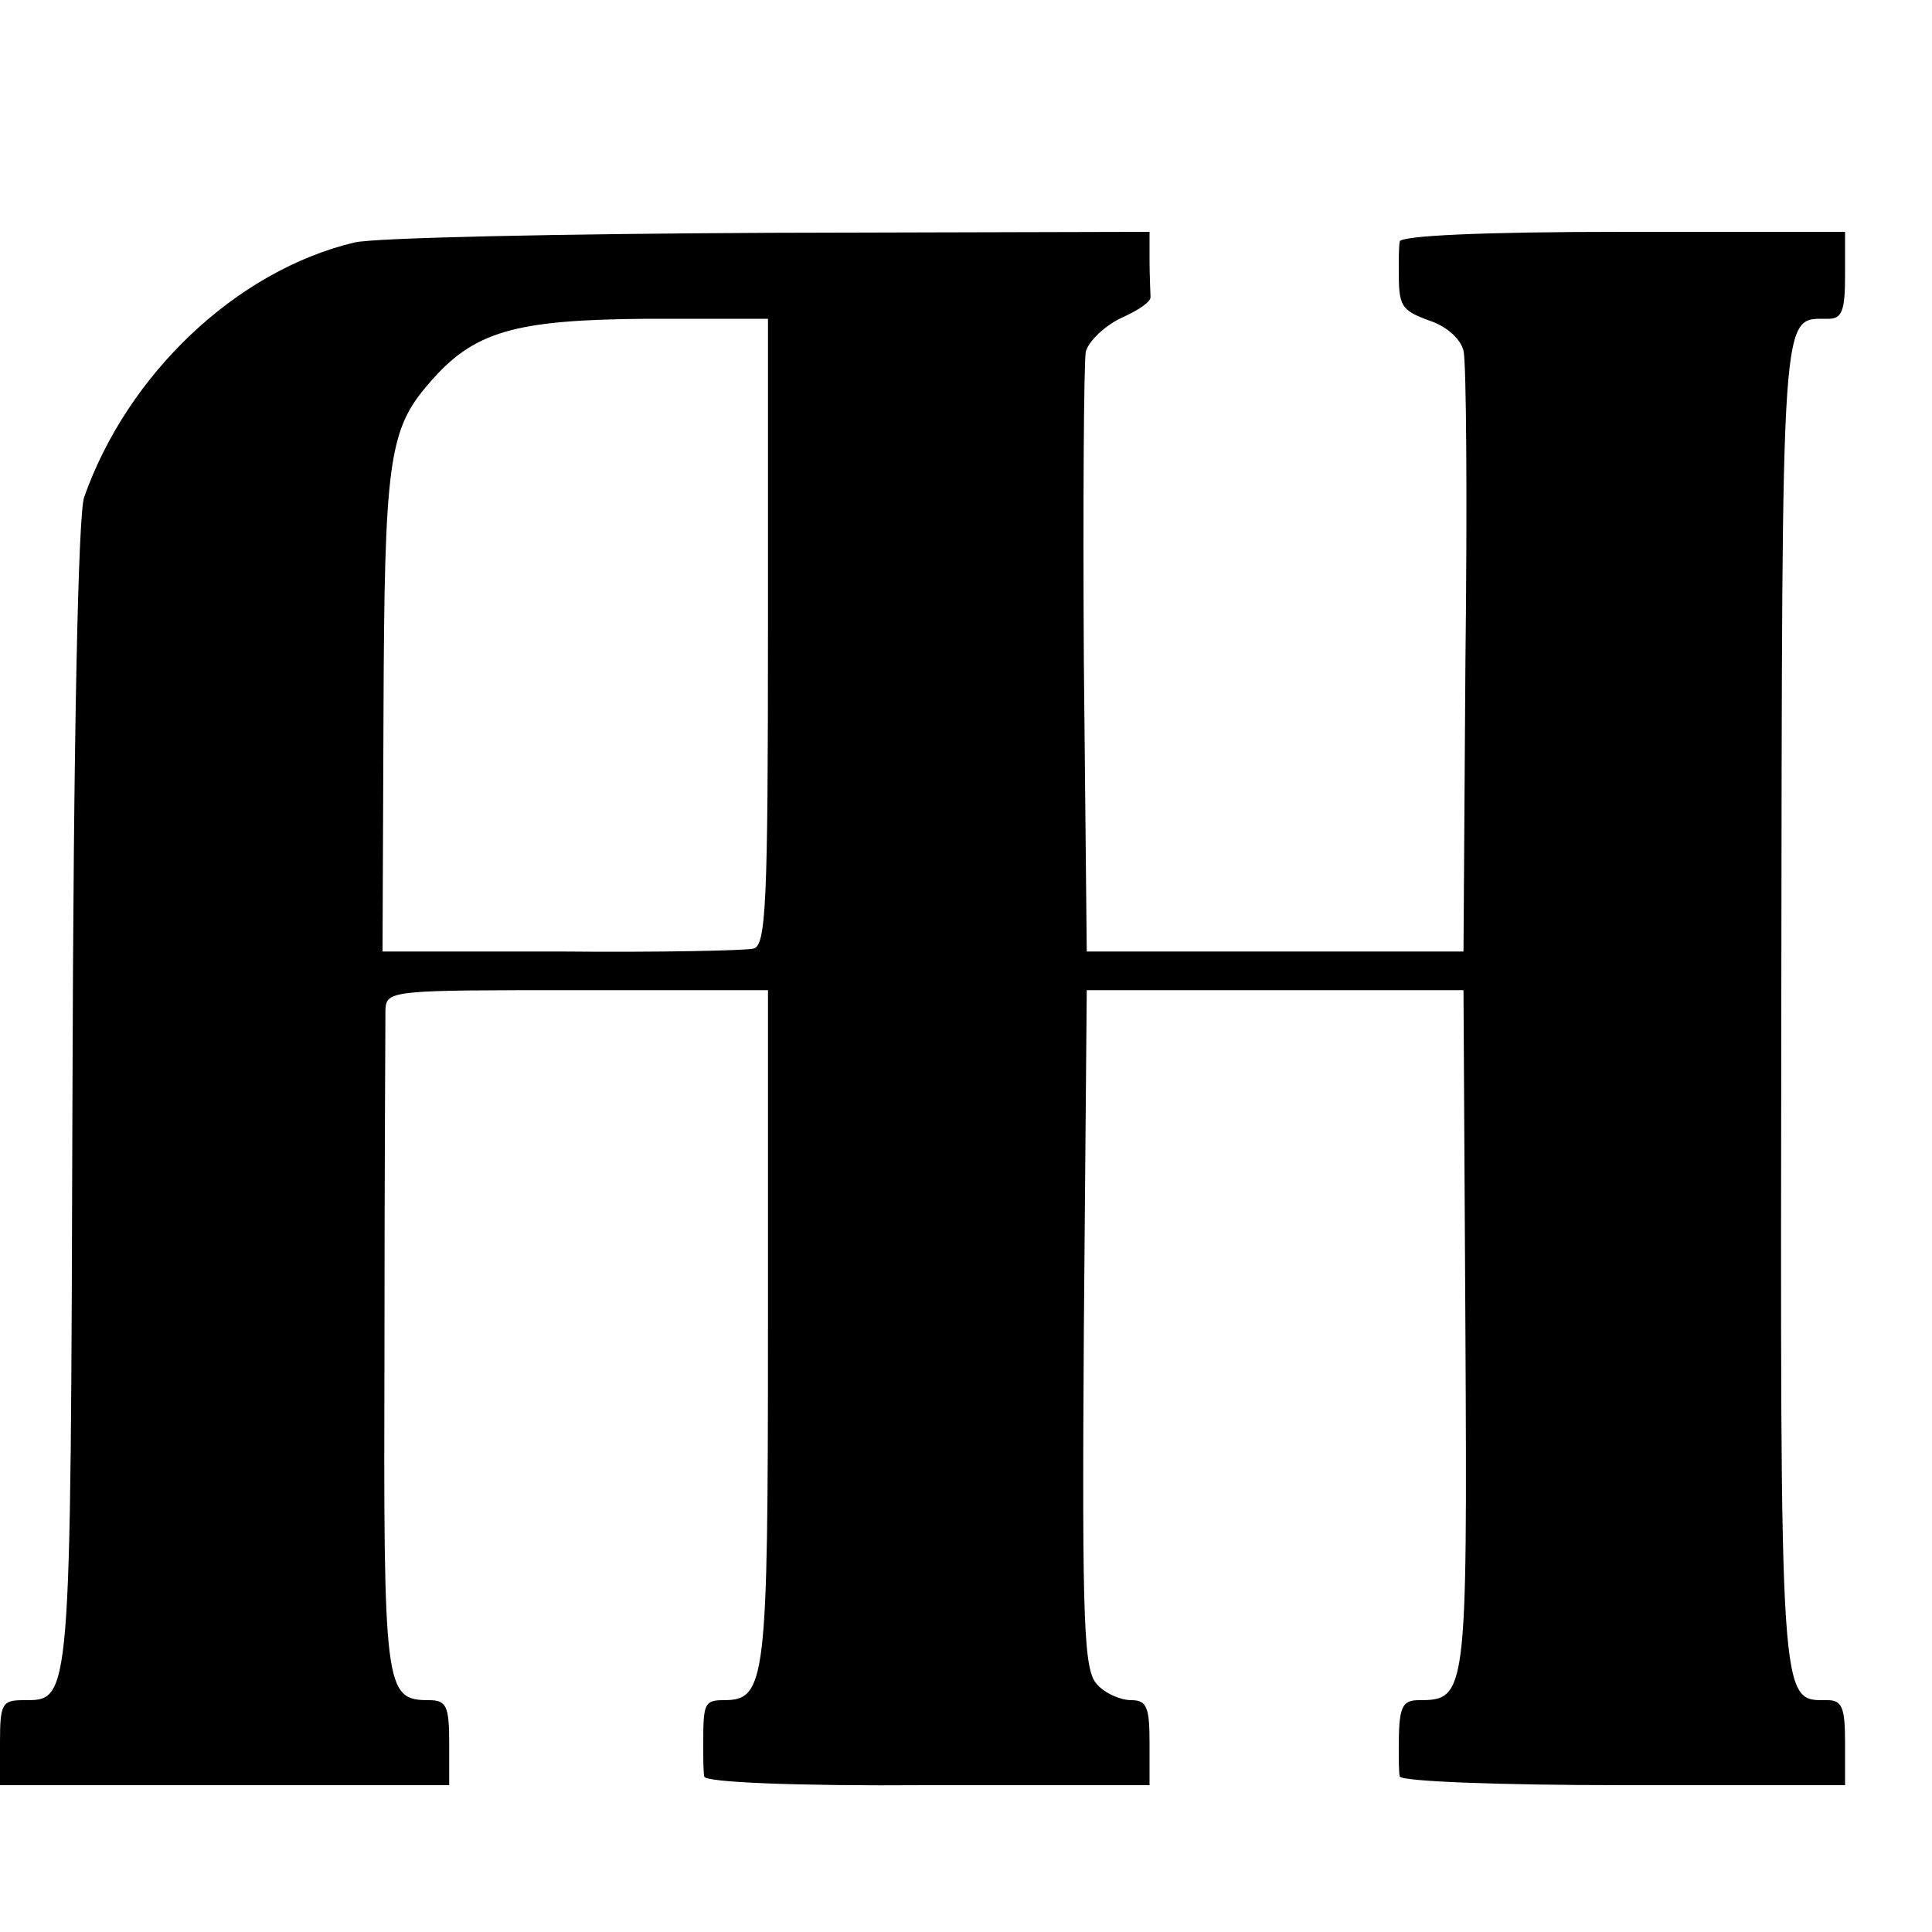
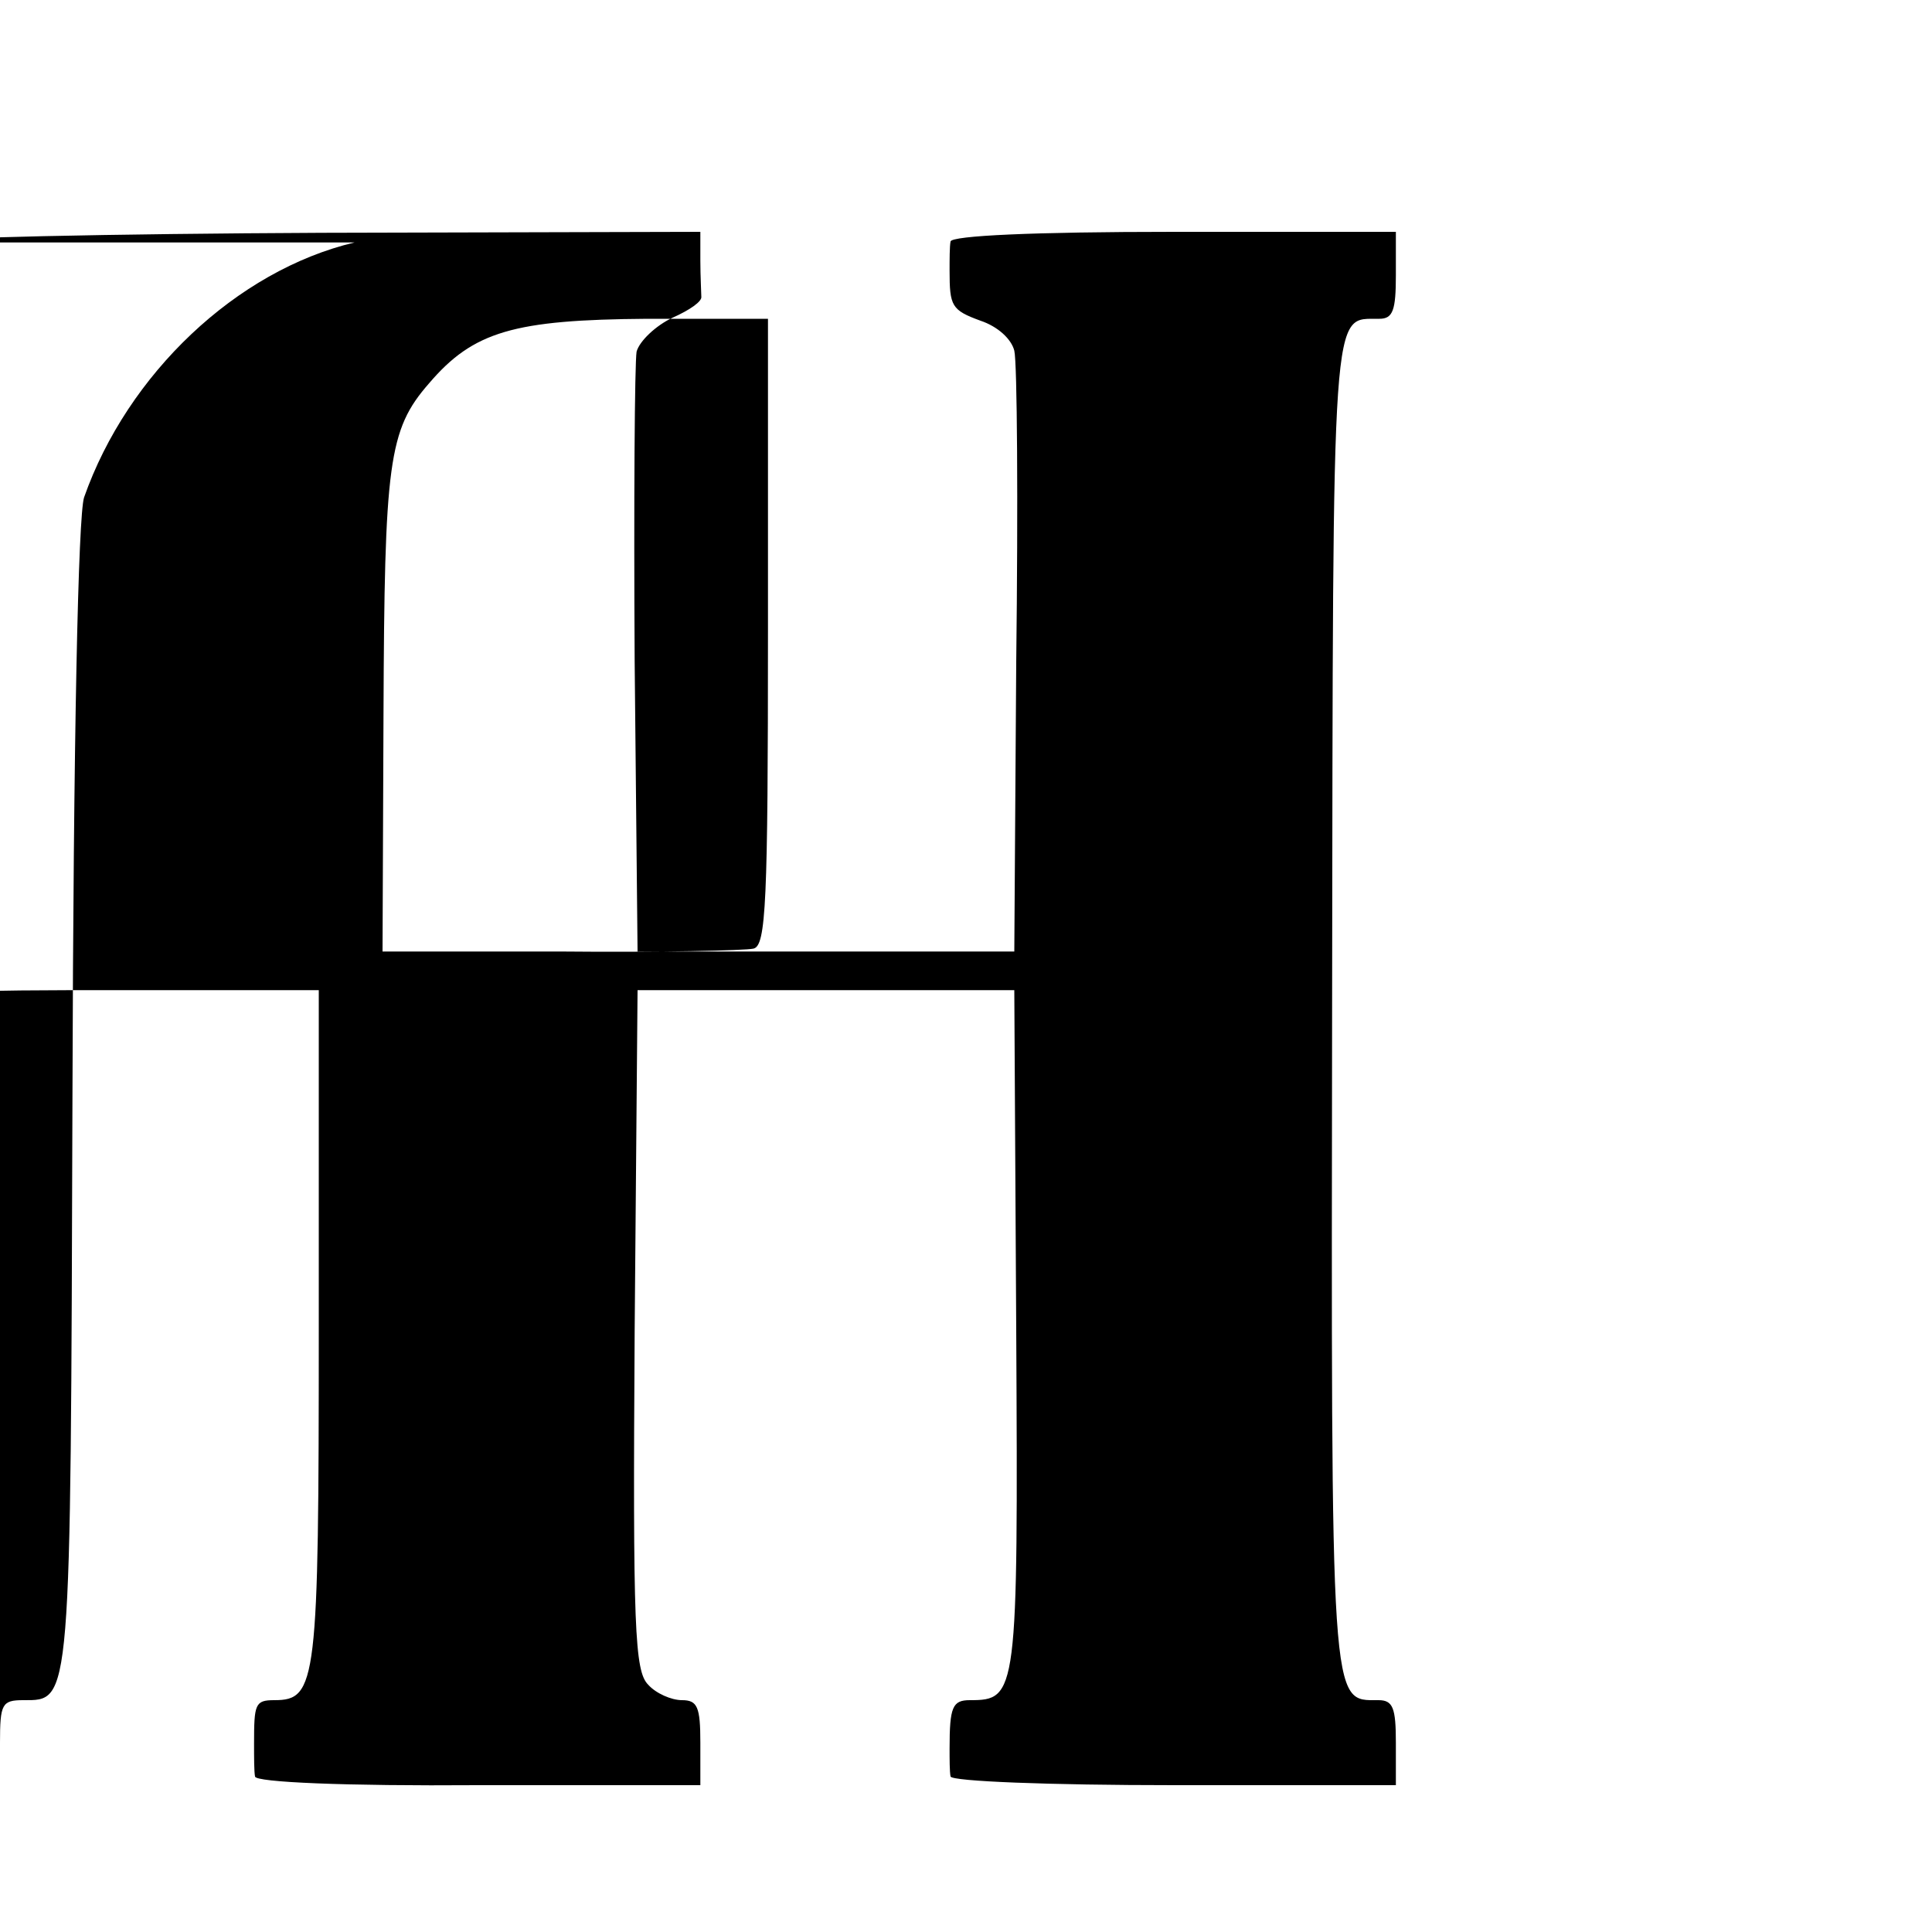
<svg xmlns="http://www.w3.org/2000/svg" version="1.0" width="16pt" height="16pt" viewBox="0 0 16 16" preserveAspectRatio="xMidYMid meet">
  <g transform="translate(0,16) scale(0.008,-0.008)" fill="#000000" stroke="none">
-     <path d="M367 1749 c-122 -29 -235 -136 -280 -264 -6 -19 -11 -244 -12 -622 -2 -632 -1 -623 -51 -623 -22 0 -24 -4 -24 -44 l0 -44 233 0 232 0 0 44 c0 38 -3 44 -21 44 -46 0 -47 11 -46 363 0 183 1 341 1 352 1 20 8 20 198 20 l198 0 0 -349 c0 -368 -2 -386 -46 -386 -20 0 -21 -4 -21 -45 0 -14 0 -29 1 -34 0 -6 94 -10 231 -9 l230 0 0 44 c0 37 -3 44 -19 44 -11 0 -27 7 -35 16 -14 14 -16 58 -14 367 l3 352 195 0 195 0 2 -353 c2 -377 1 -382 -48 -382 -18 0 -21 -7 -21 -50 0 -11 0 -24 1 -29 1 -5 102 -9 231 -9 l230 0 0 44 c0 36 -3 44 -18 44 -50 0 -49 -16 -48 723 1 737 -1 706 49 707 14 0 17 9 17 45 l0 45 -230 0 c-146 0 -230 -4 -231 -10 -1 -5 -1 -19 -1 -30 0 -37 2 -41 32 -52 18 -6 32 -19 35 -31 3 -12 4 -157 2 -322 l-2 -300 -195 0 -195 0 -3 300 c-1 165 0 309 2 321 3 11 20 27 37 35 18 8 31 17 30 22 0 4 -1 21 -1 37 l0 30 -392 -1 c-216 -1 -410 -5 -431 -10z m428 -403 c0 -281 -2 -325 -15 -328 -8 -2 -98 -4 -200 -3 l-184 0 1 246 c1 260 5 294 47 342 46 54 88 66 226 67 l125 0 0 -324z" />
+     <path d="M367 1749 c-122 -29 -235 -136 -280 -264 -6 -19 -11 -244 -12 -622 -2 -632 -1 -623 -51 -623 -22 0 -24 -4 -24 -44 c0 38 -3 44 -21 44 -46 0 -47 11 -46 363 0 183 1 341 1 352 1 20 8 20 198 20 l198 0 0 -349 c0 -368 -2 -386 -46 -386 -20 0 -21 -4 -21 -45 0 -14 0 -29 1 -34 0 -6 94 -10 231 -9 l230 0 0 44 c0 37 -3 44 -19 44 -11 0 -27 7 -35 16 -14 14 -16 58 -14 367 l3 352 195 0 195 0 2 -353 c2 -377 1 -382 -48 -382 -18 0 -21 -7 -21 -50 0 -11 0 -24 1 -29 1 -5 102 -9 231 -9 l230 0 0 44 c0 36 -3 44 -18 44 -50 0 -49 -16 -48 723 1 737 -1 706 49 707 14 0 17 9 17 45 l0 45 -230 0 c-146 0 -230 -4 -231 -10 -1 -5 -1 -19 -1 -30 0 -37 2 -41 32 -52 18 -6 32 -19 35 -31 3 -12 4 -157 2 -322 l-2 -300 -195 0 -195 0 -3 300 c-1 165 0 309 2 321 3 11 20 27 37 35 18 8 31 17 30 22 0 4 -1 21 -1 37 l0 30 -392 -1 c-216 -1 -410 -5 -431 -10z m428 -403 c0 -281 -2 -325 -15 -328 -8 -2 -98 -4 -200 -3 l-184 0 1 246 c1 260 5 294 47 342 46 54 88 66 226 67 l125 0 0 -324z" />
  </g>
</svg>